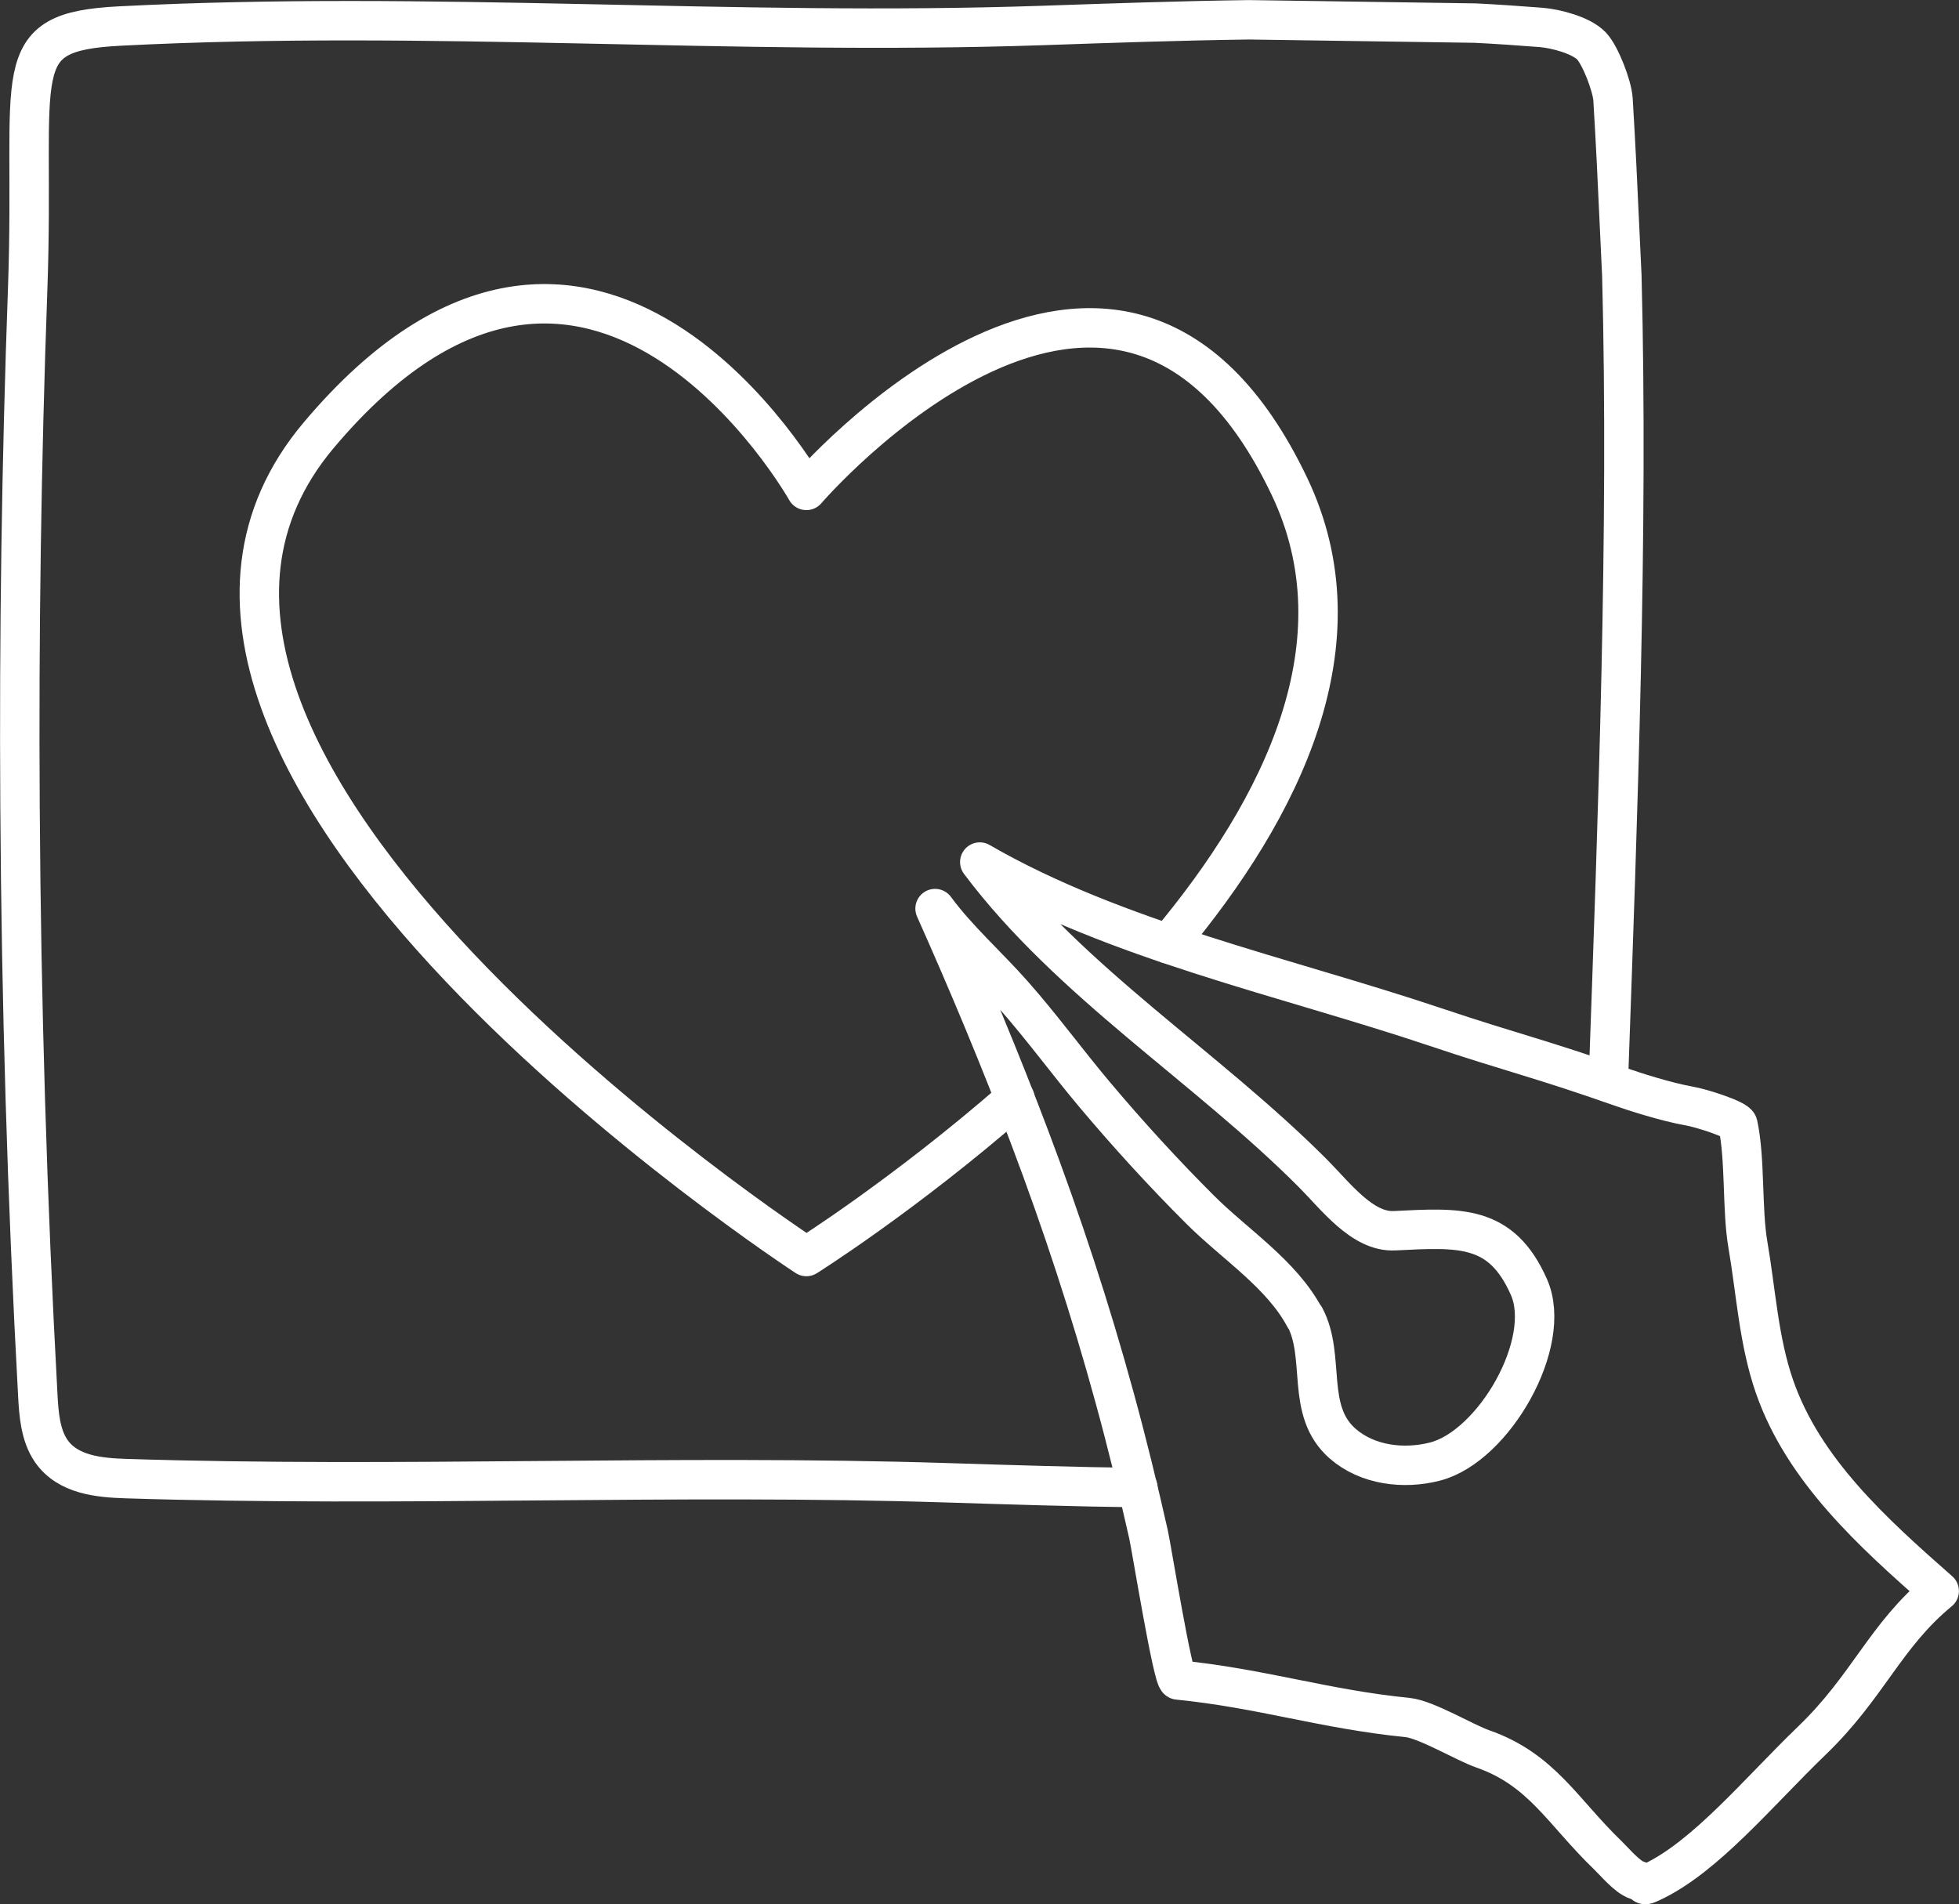
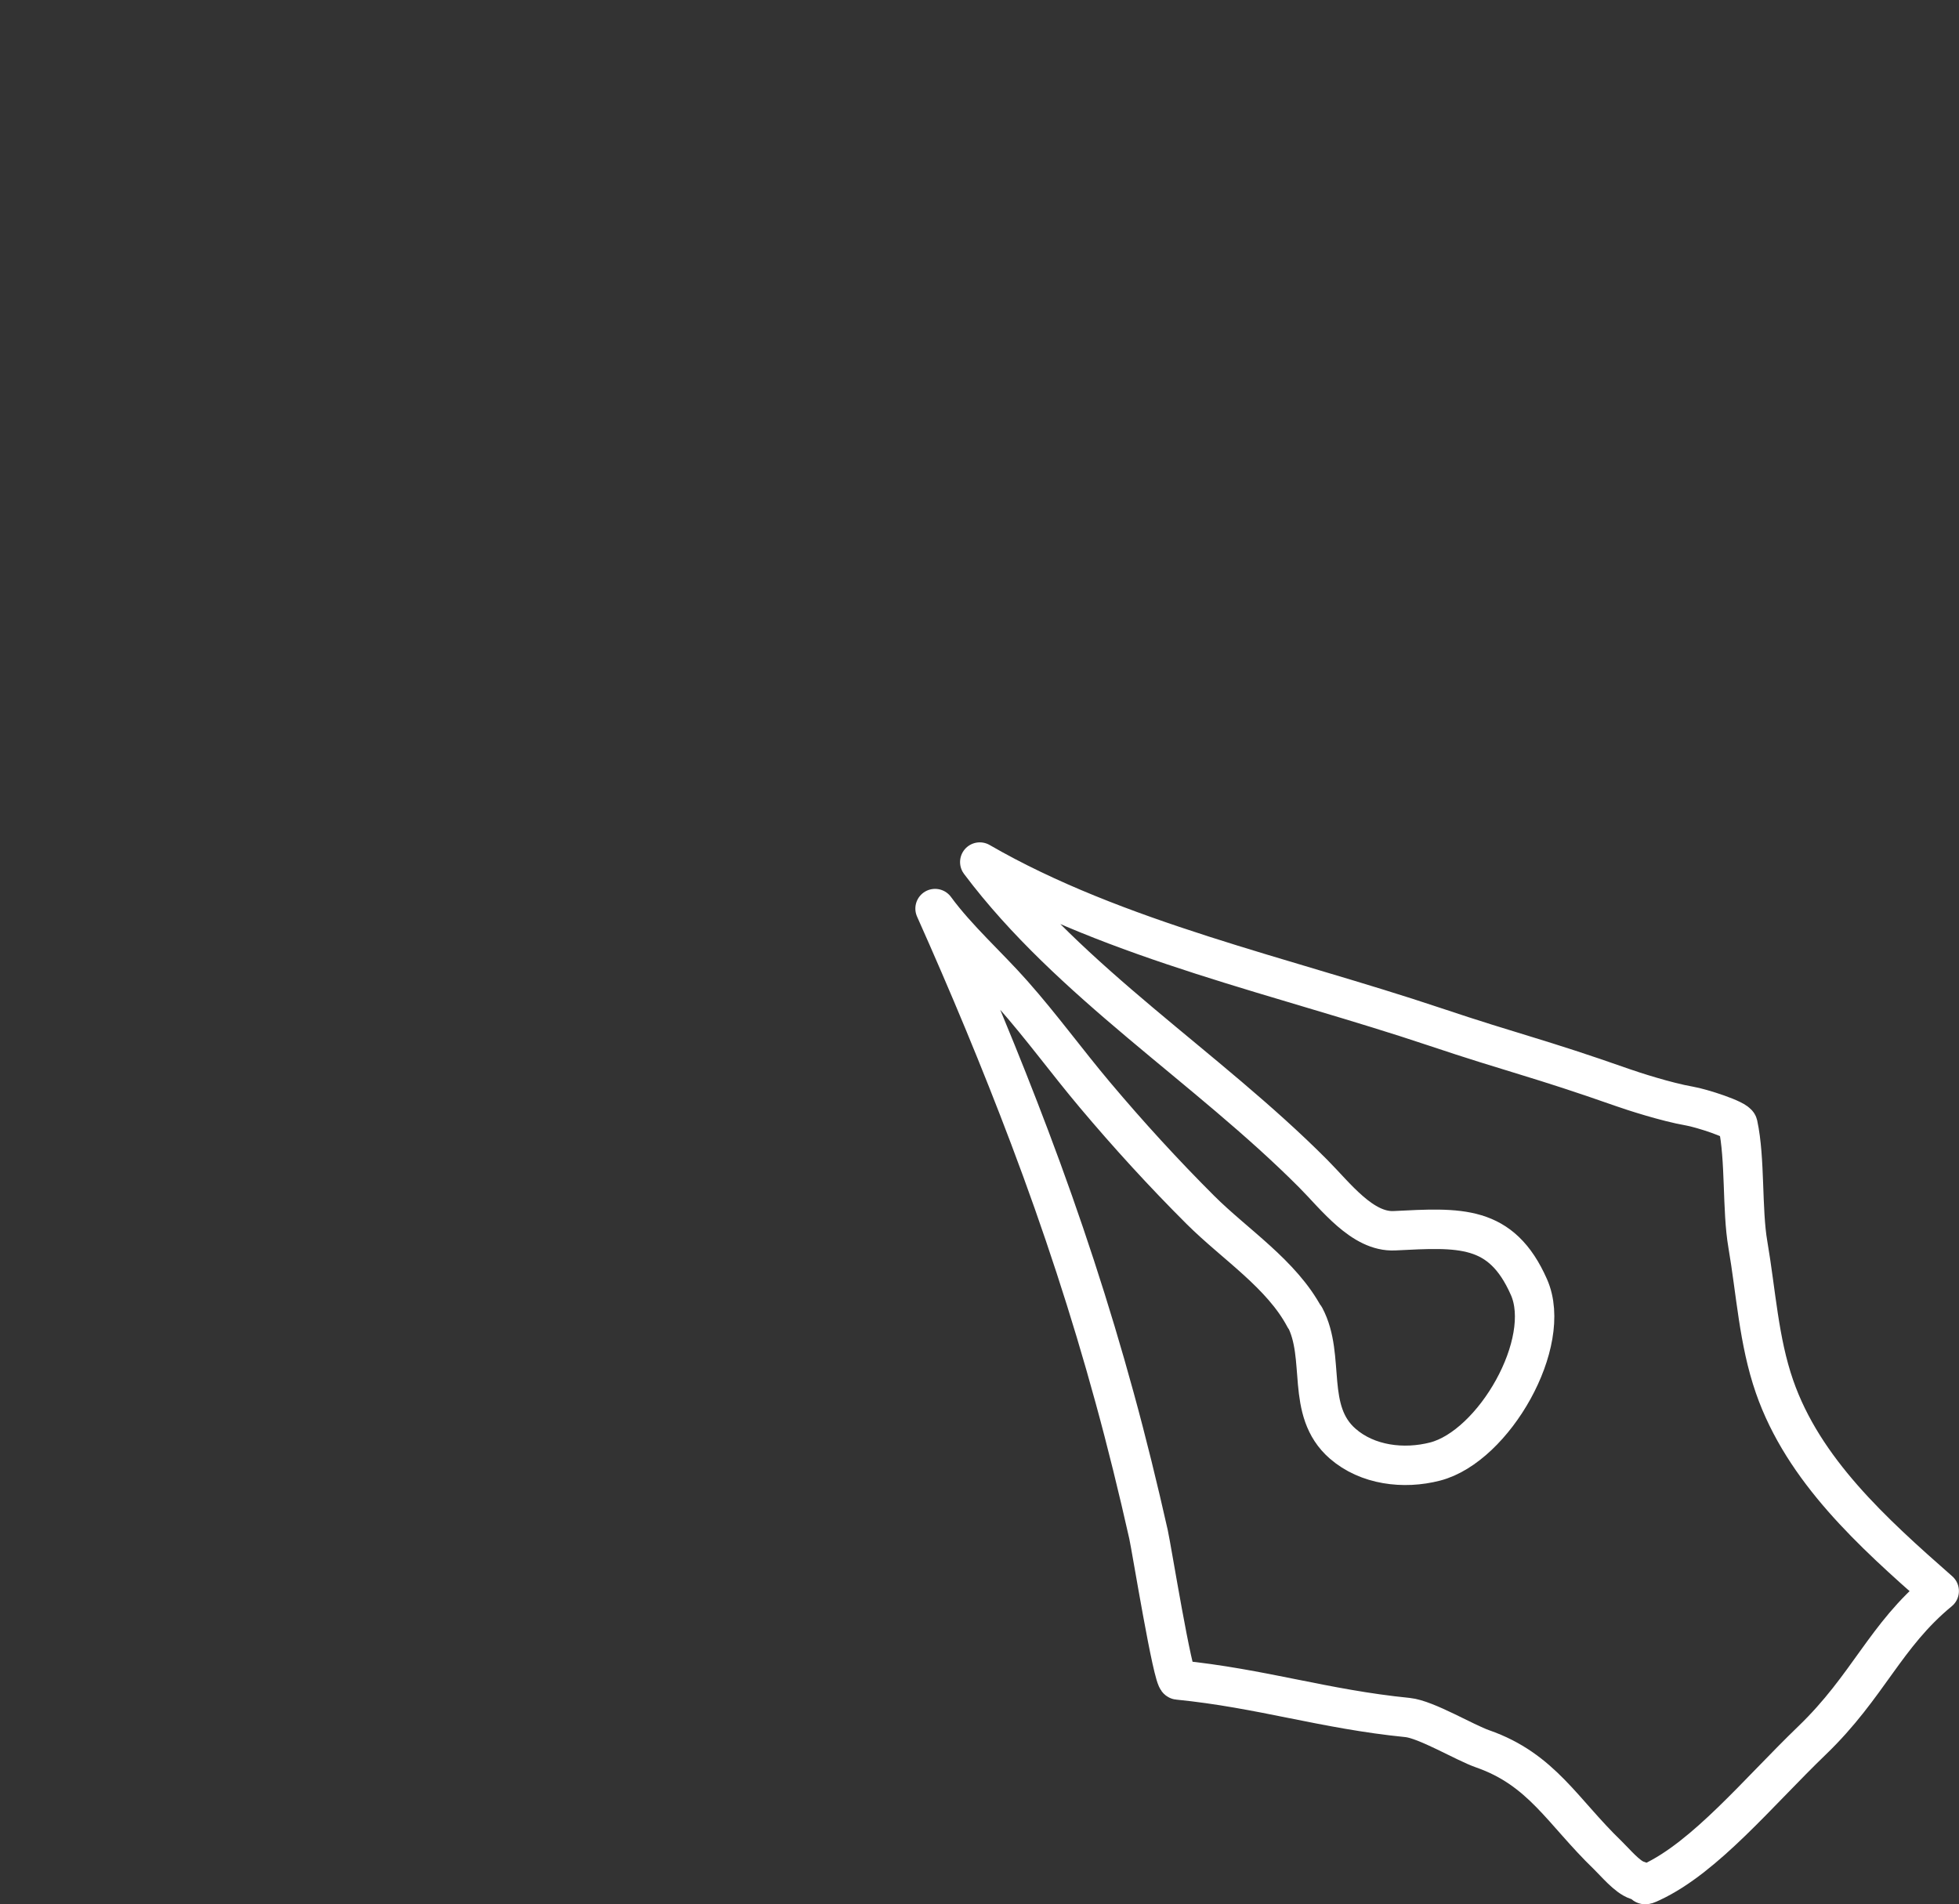
<svg xmlns="http://www.w3.org/2000/svg" id="Calque_2" data-name="Calque 2" viewBox="0 0 248.45 241.5">
  <rect x="0" y="0" width="248.45" height="241.5" fill="#333333" stroke="none" />
  <defs>
    <style>      .cls-1 {        fill: none;        stroke: #fff;        stroke-linecap: round;        stroke-linejoin: round;        stroke-width: 5px;      }    </style>
  </defs>
  <g id="Calque_1-2" data-name="Calque 1">
    <g>
-       <path class="cls-1" d="M144.31,188.68c-8.05-.1-16.11-.36-24.15-.61-34.72-1.1-69.44.58-104.16-.53-3.46-.11-7.4-.48-9.5-3.5-1.38-2-1.58-4.66-1.71-7.16-1.35-24.83-2.1-49.69-2.25-74.56-.14-21.9.18-43.8.97-65.69C4.5,8.76.5,4.05,15.22,3.3c39.44-2.02,77.58,1.28,117.05-.07,8.7-.3,17.41-.6,26.12-.72l28.71.42c2.79.14,5.57.33,8.36.55,1.82.15,5.07.97,6.39,2.36,1.12,1.18,2.61,5.05,2.72,6.75.17,2.73.31,5.44.45,8.14l.67,14.23c.84,32.56-.51,68.28-1.7,101.91" />
-       <path class="cls-1" d="M128.72,139.32c-14,12.23-26.45,20.05-26.45,20.05,0,0-96.57-62.93-61.85-104.17,34.72-41.23,61.85,7,61.85,7,0,0,39.57-46.06,61.27-.49,9.38,19.7-.79,40.61-15.37,58.01" />
      <path class="cls-1" d="M165.49,167.05c2.7,5.09,0,11.88,4.8,16.06,3.12,2.72,7.72,3.3,11.73,2.26,7.45-1.94,15-15.08,11.89-22.12-3.52-7.98-8.8-7.56-17.06-7.15-4.06.2-7.45-4.38-10.32-7.26-13.5-13.56-30.78-24.2-42.27-39.5,17.28,9.99,38.74,14.53,57.66,20.88,10.2,3.42,13.1,3.93,23.9,7.73,1.24.44,5.52,1.83,8.46,2.34,1.46.25,5.99,1.68,6.13,2.34.95,4.37.5,10.79,1.26,15.2,1.04,6.04,1.37,12.24,3.38,18.03,3.68,10.61,12.45,18.52,20.89,25.94-6.86,5.65-8.98,12.06-16.12,18.94-6.86,6.61-13.52,14.79-20.37,17.99-1.3.61-.48.18-1.85-.26-1.23-.4-2.77-2.27-3.7-3.17-5.74-5.53-8.34-10.86-15.87-13.49-2.27-.79-7.14-3.73-9.52-3.97-10.62-1.06-18.48-3.7-29.1-4.76-.67-.07-3.36-16.73-3.75-18.47-1.31-5.82-2.73-11.62-4.31-17.37-3.05-11.15-6.66-22.14-10.75-32.96-3.7-9.8-7.74-19.48-12.01-29.04,2.83,3.86,6.66,7.24,9.84,10.84,3.66,4.13,6.91,8.61,10.44,12.8,4.25,5.05,8.71,9.93,13.38,14.59,4.4,4.38,10.31,8.14,13.22,13.64Z" />
    </g>
  </g>
</svg>